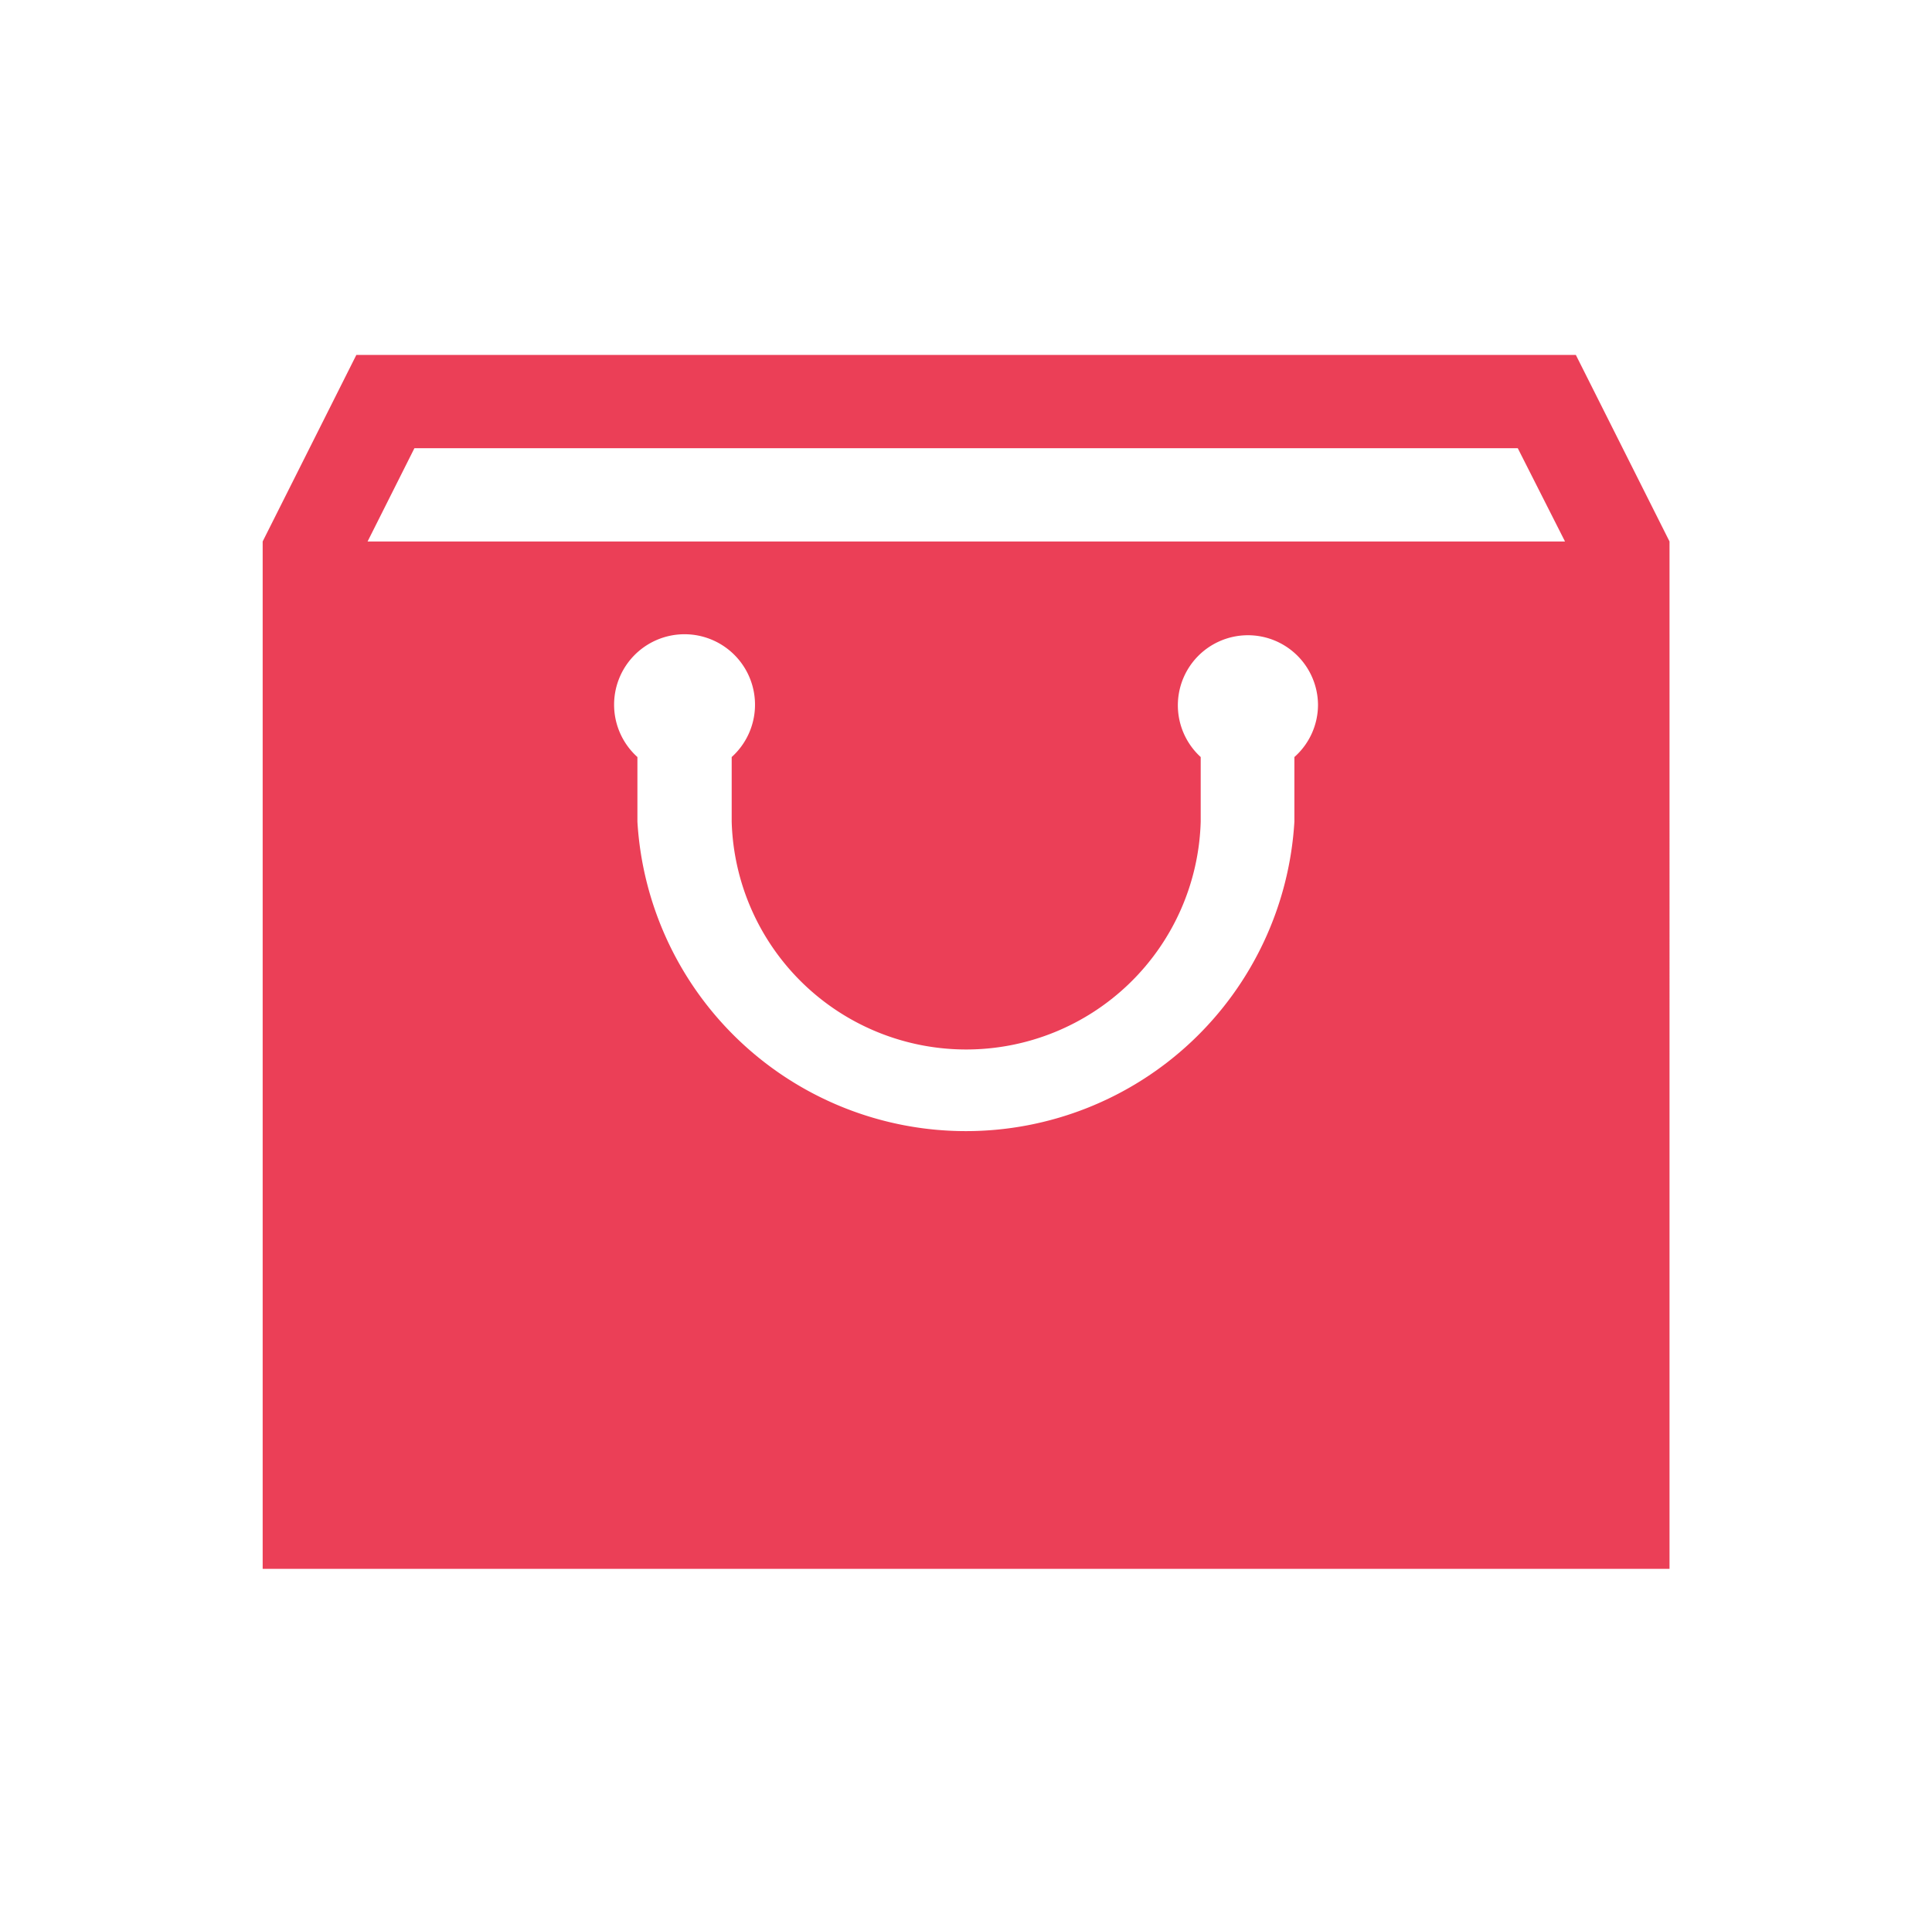
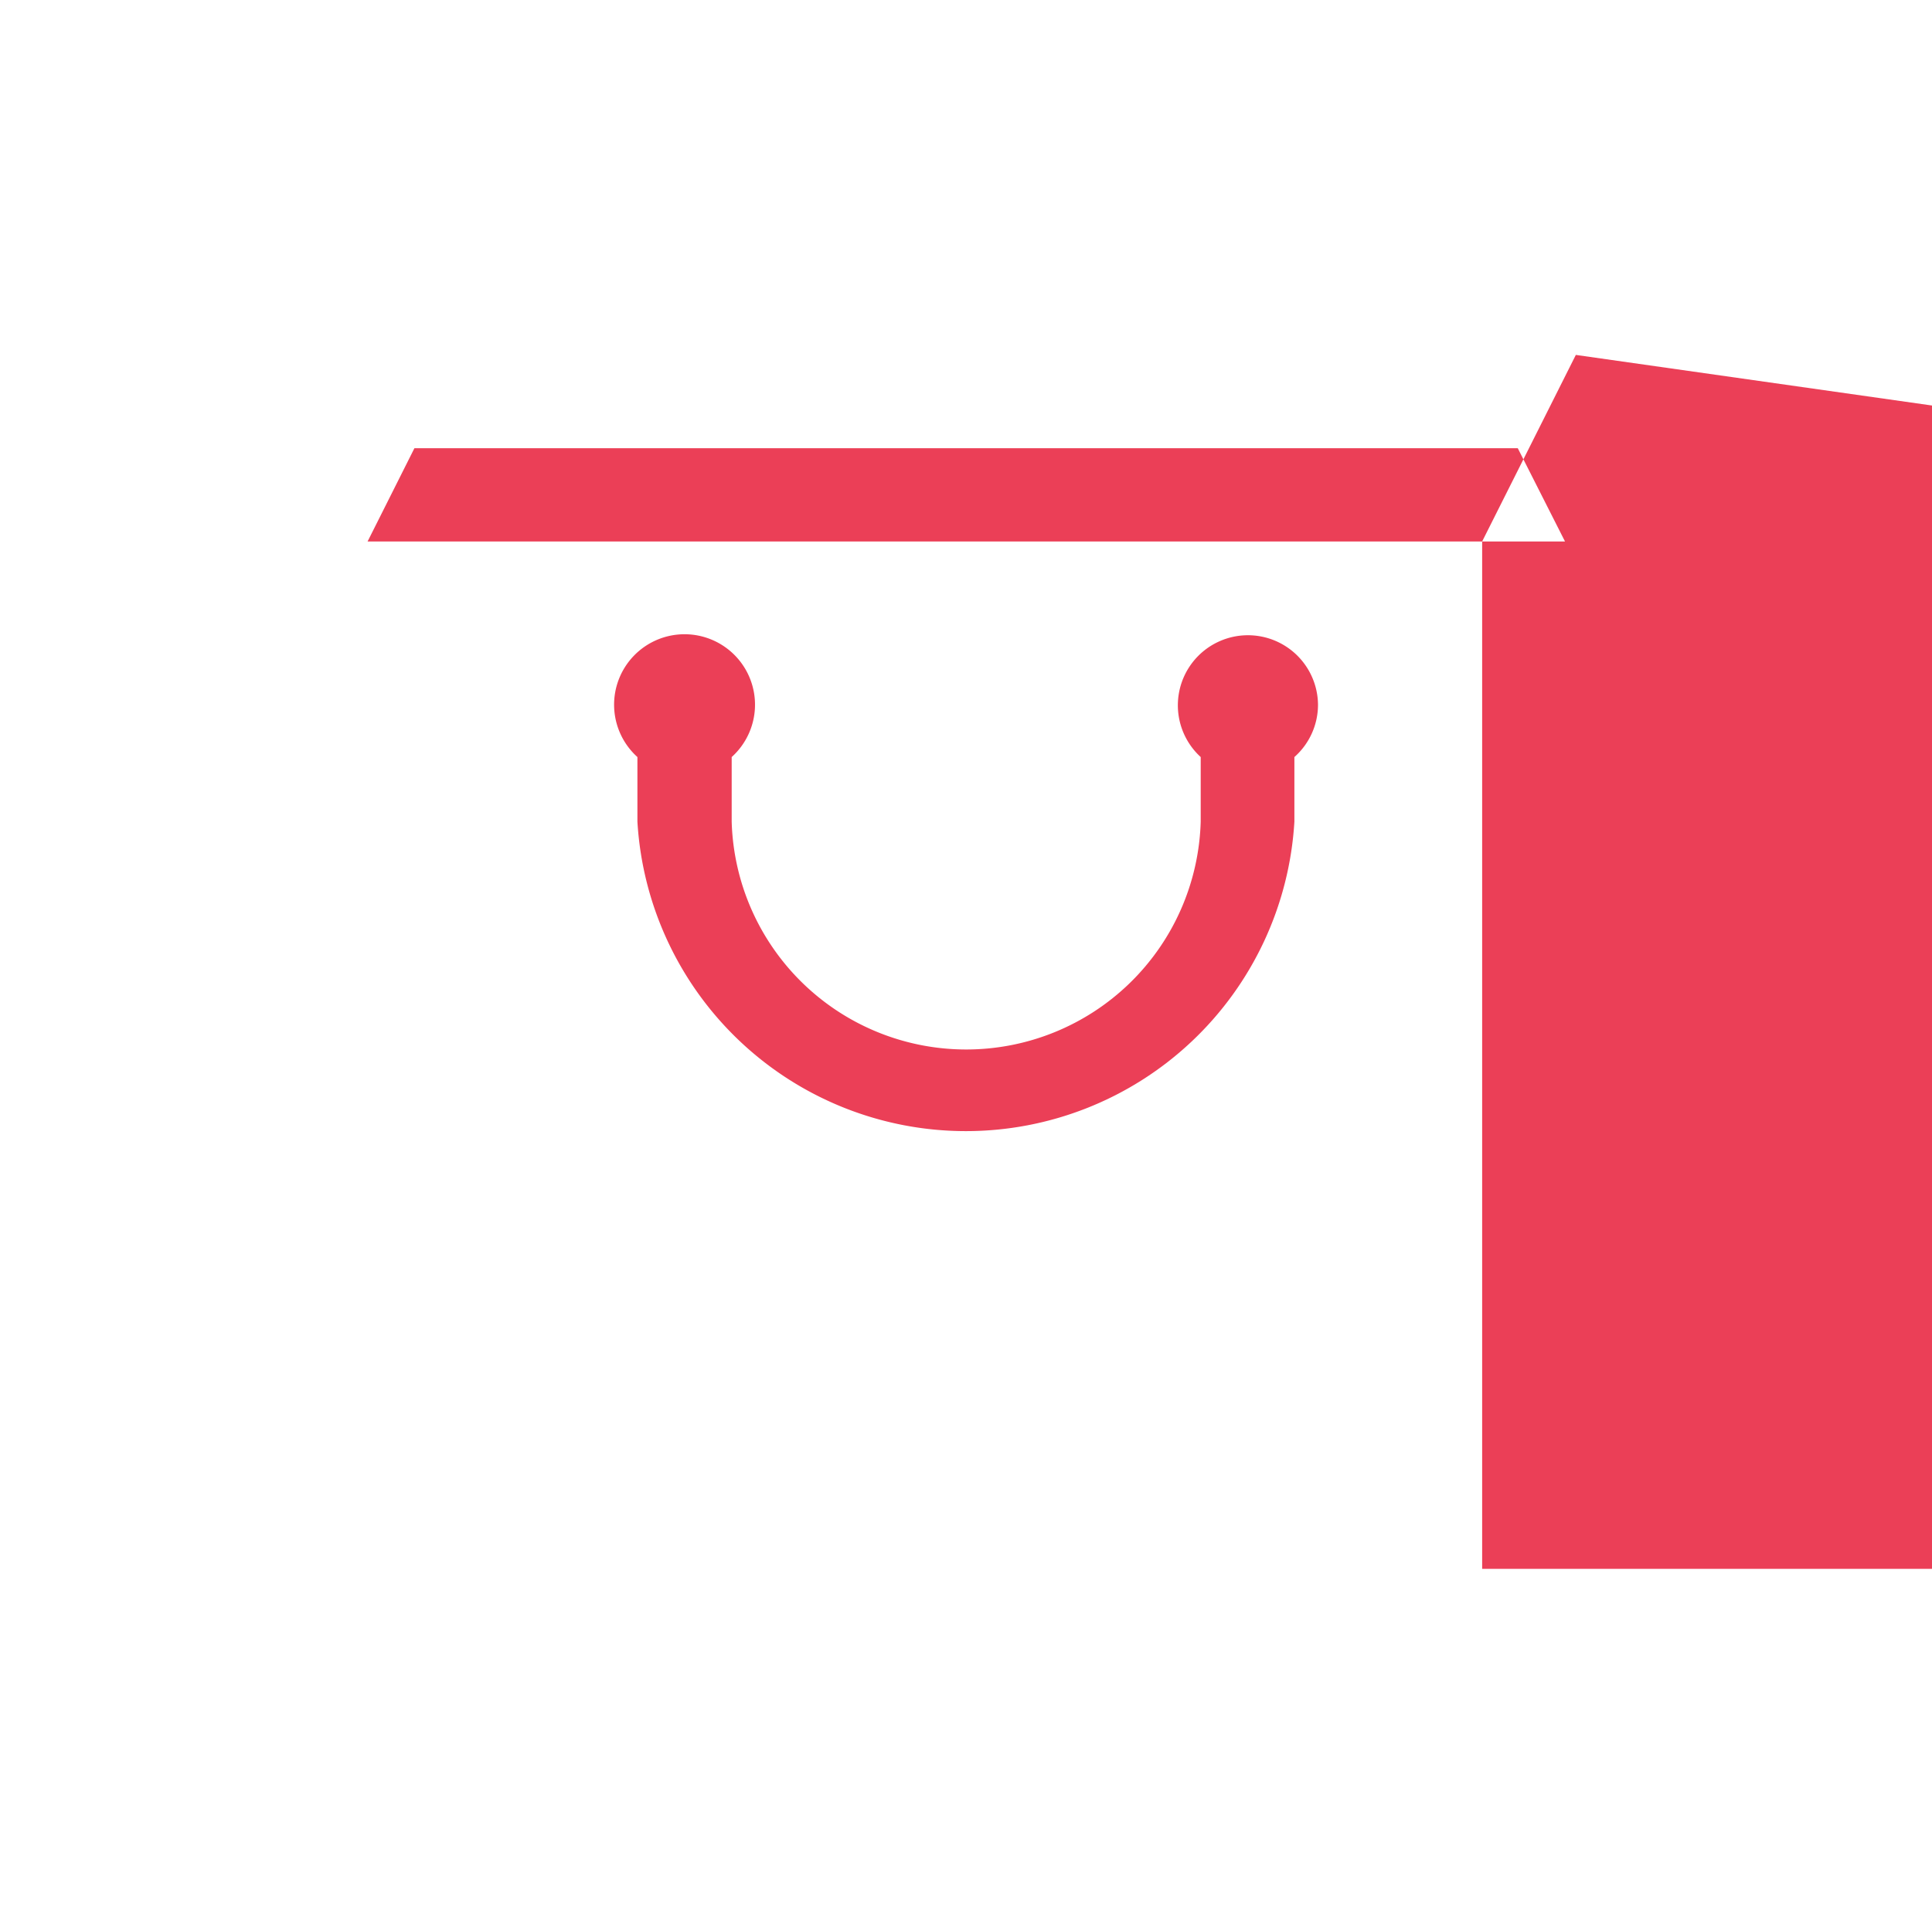
<svg xmlns="http://www.w3.org/2000/svg" id="e1dedd1f-0c34-4d68-864a-7ed083a5dde7" data-name="Layer 1" viewBox="0 0 99.81 99.38">
  <defs>
    <style>.b26cacaf-9428-41df-af24-92eb9208ad1f{fill:#fff;}.ae036ca4-dd98-48aa-b0f3-d1715e09b127{fill:#eb3f57;fill-rule:evenodd;}</style>
  </defs>
  <title>Miraflex_OndeEncontrar_Lojista</title>
-   <rect class="b26cacaf-9428-41df-af24-92eb9208ad1f" width="99.81" height="99.38" />
-   <path class="ae036ca4-dd98-48aa-b0f3-d1715e09b127" d="M234.19,378.73a3.61,3.61,0,0,1-1.22,2.7v3.34a17,17,0,0,1-33.94,0v-3.34a3.64,3.64,0,1,1,4.87,0v3.34a12.12,12.12,0,0,0,24.23,0v-3.34a3.62,3.62,0,1,1,6.06-2.7Zm13.32-18.08h-63l-4.84,9.64v53.09h72.68V370.29Zm-3,4.82h-57l-2.42,4.82h61.86Z" transform="translate(-166.1 -342.31)" />
+   <path class="ae036ca4-dd98-48aa-b0f3-d1715e09b127" d="M234.19,378.73a3.61,3.61,0,0,1-1.22,2.7v3.34a17,17,0,0,1-33.94,0v-3.34a3.64,3.64,0,1,1,4.87,0v3.34a12.12,12.12,0,0,0,24.23,0v-3.34a3.62,3.62,0,1,1,6.06-2.7Zm13.32-18.08l-4.84,9.64v53.09h72.68V370.29Zm-3,4.82h-57l-2.42,4.82h61.86Z" transform="translate(-166.1 -342.31)" />
</svg>